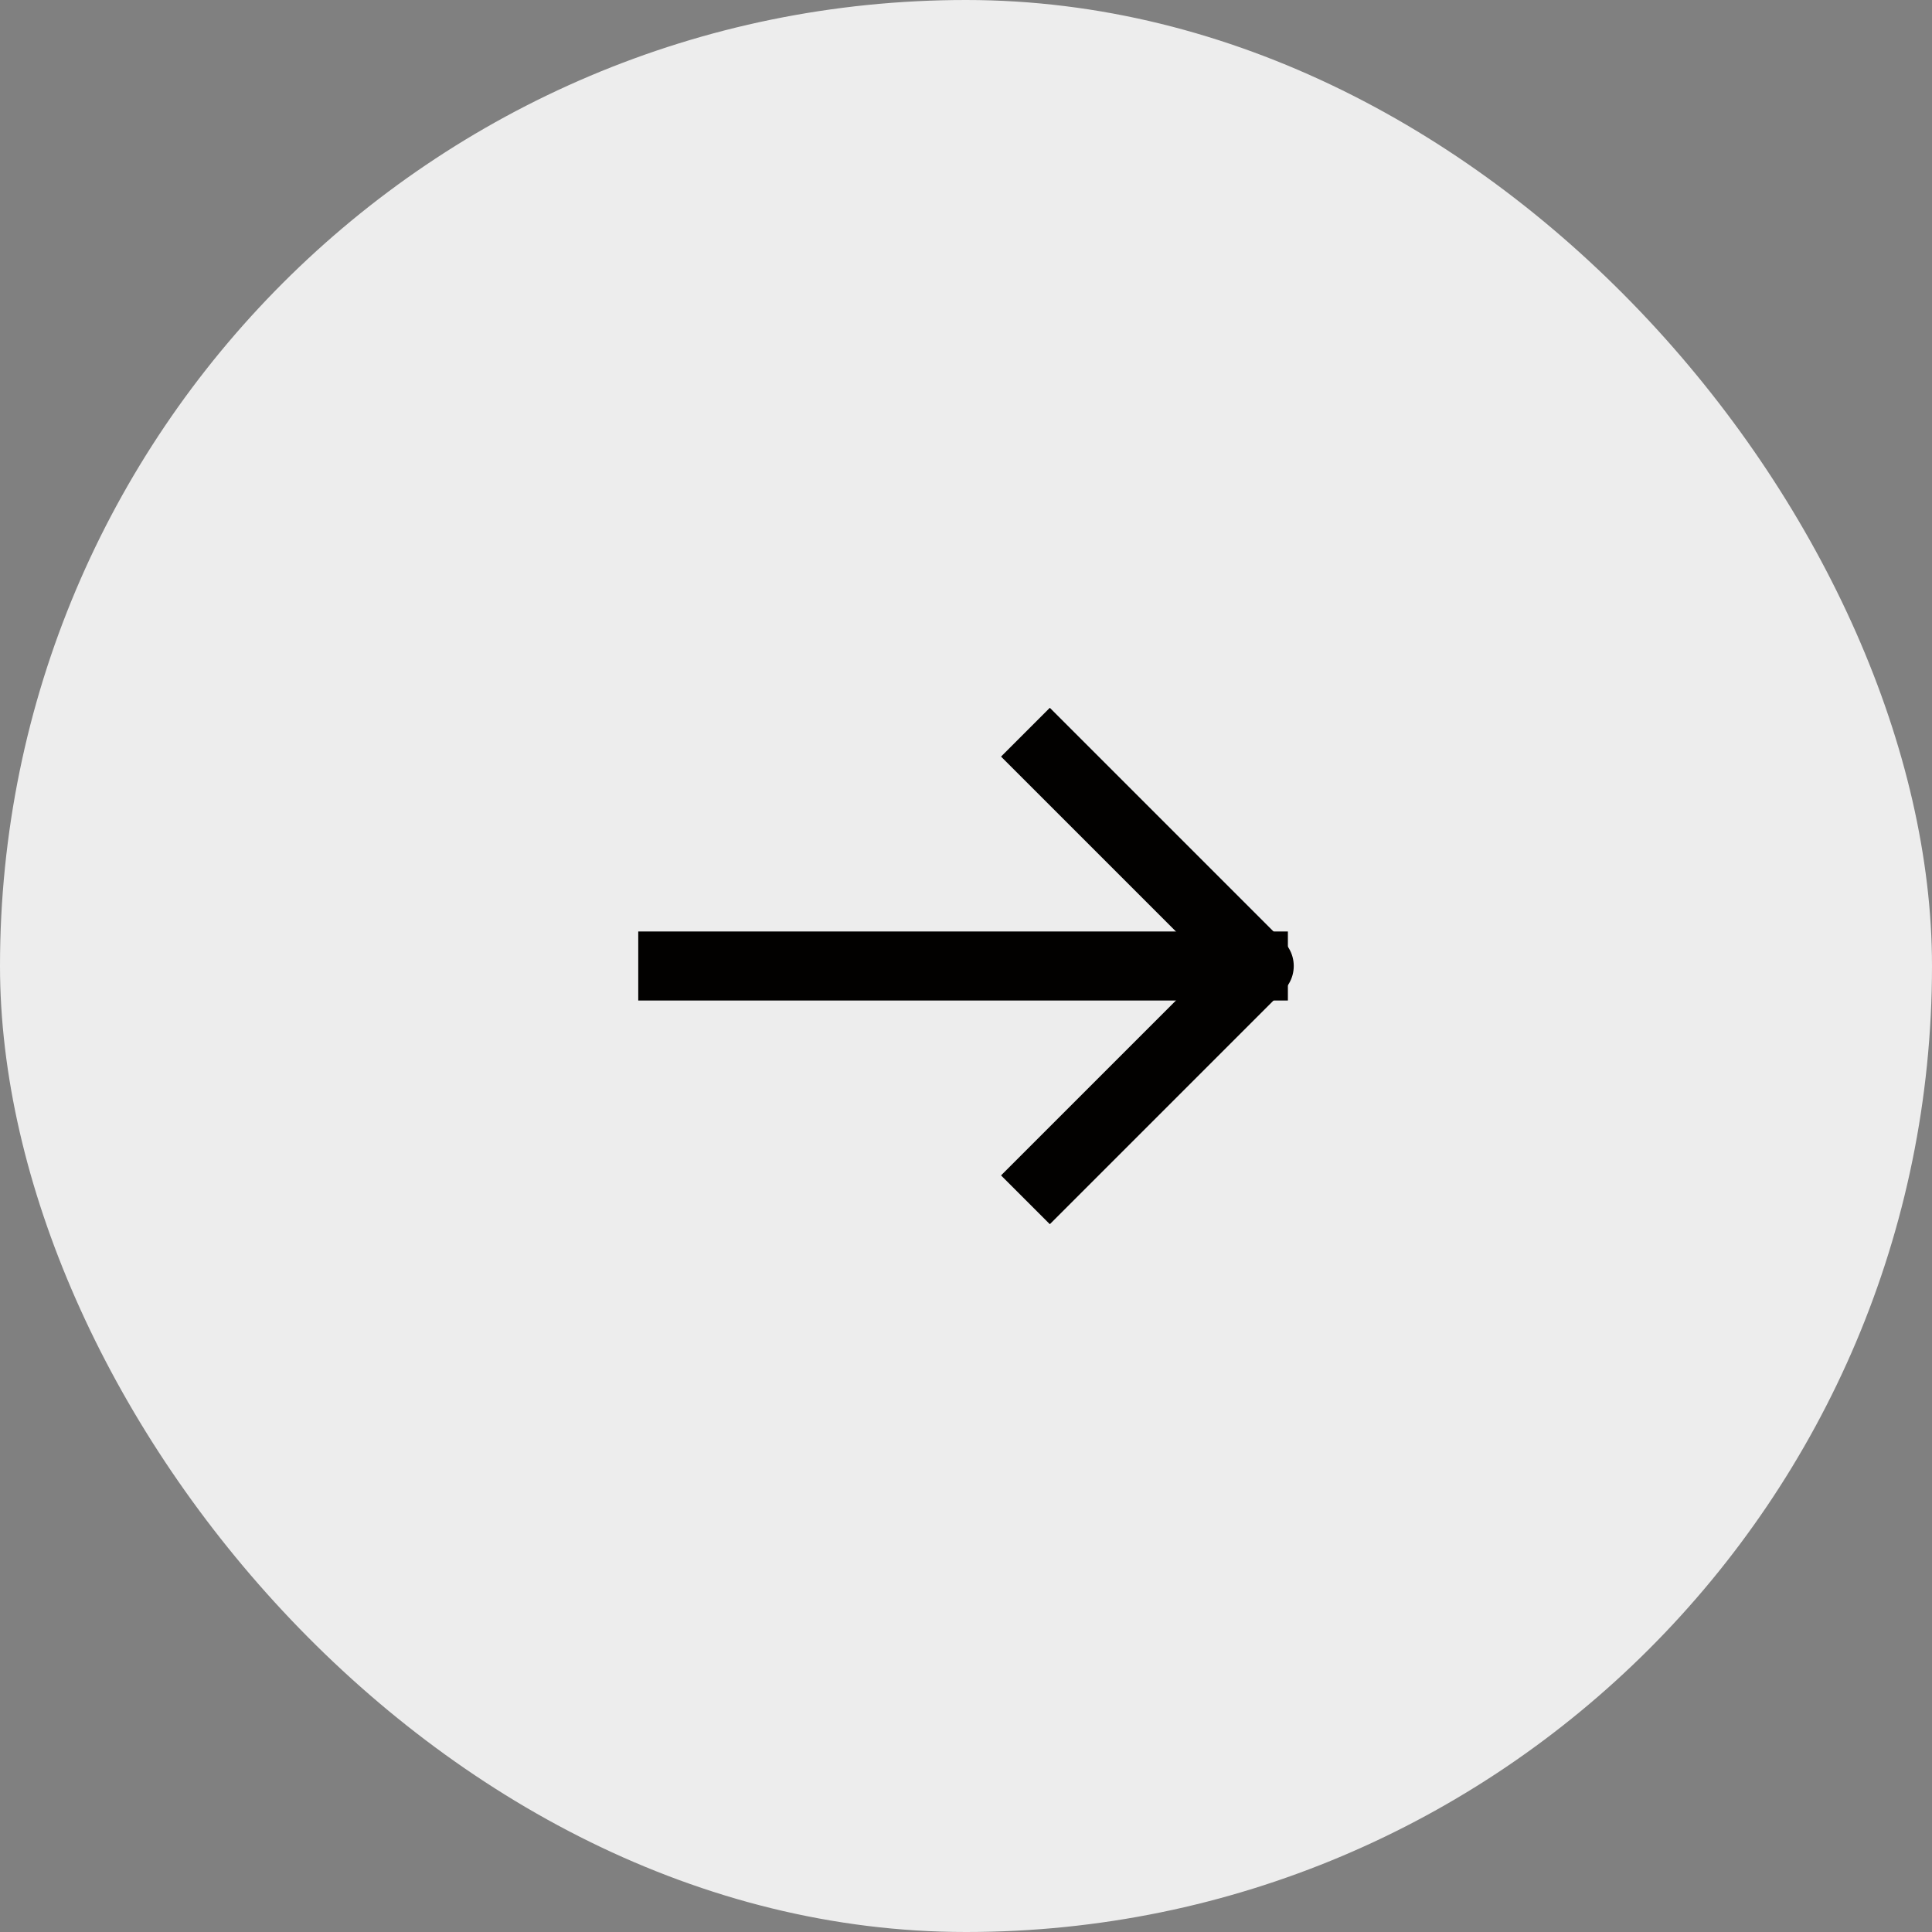
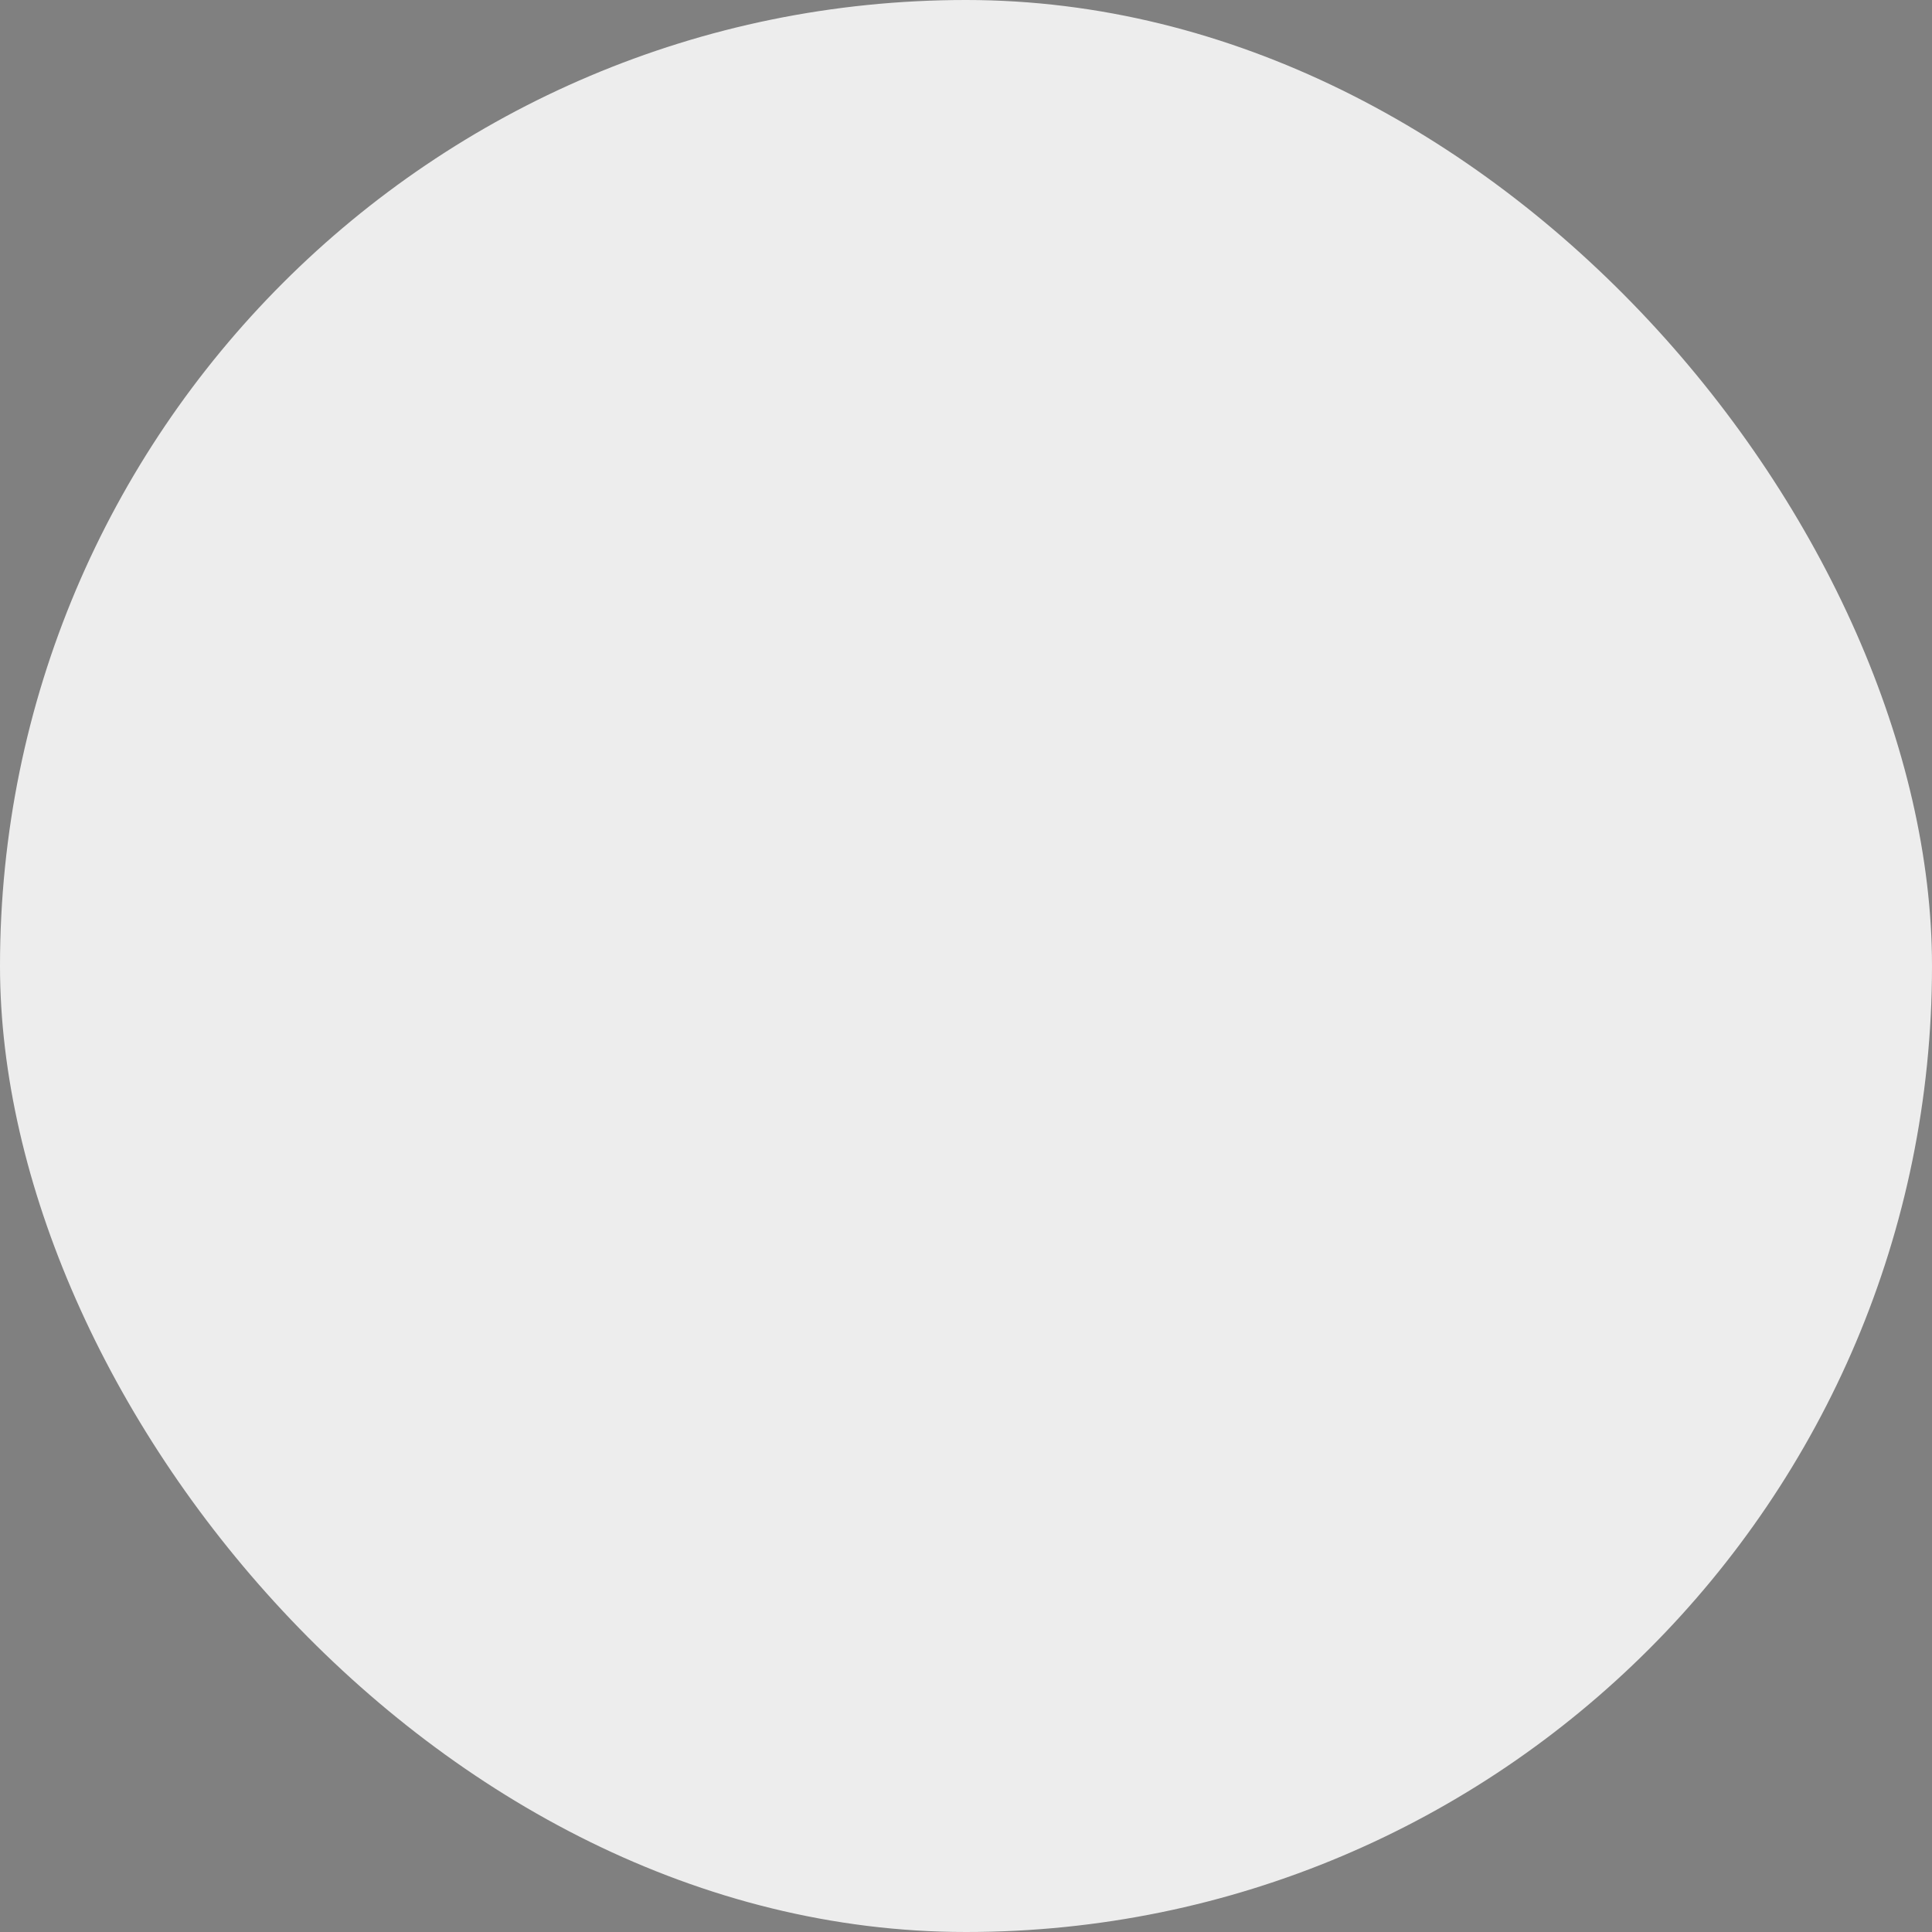
<svg xmlns="http://www.w3.org/2000/svg" width="56" height="56" viewBox="0 0 56 56" fill="none">
  <rect x="0" y="0" width="56" height="56" fill="#808080" stroke="none" />
  <rect width="56" height="56" rx="28" fill="#EDEDED" />
-   <path d="M30.43 21.93L36.5 28L30.43 34.07" stroke="#020100" stroke-width="2" stroke-miterlimit="10" stroke-linecap="square" stroke-linejoin="round" />
-   <path d="M19.5 28H36.33" stroke="#020100" stroke-width="2" stroke-miterlimit="10" stroke-linecap="square" stroke-linejoin="round" />
</svg>